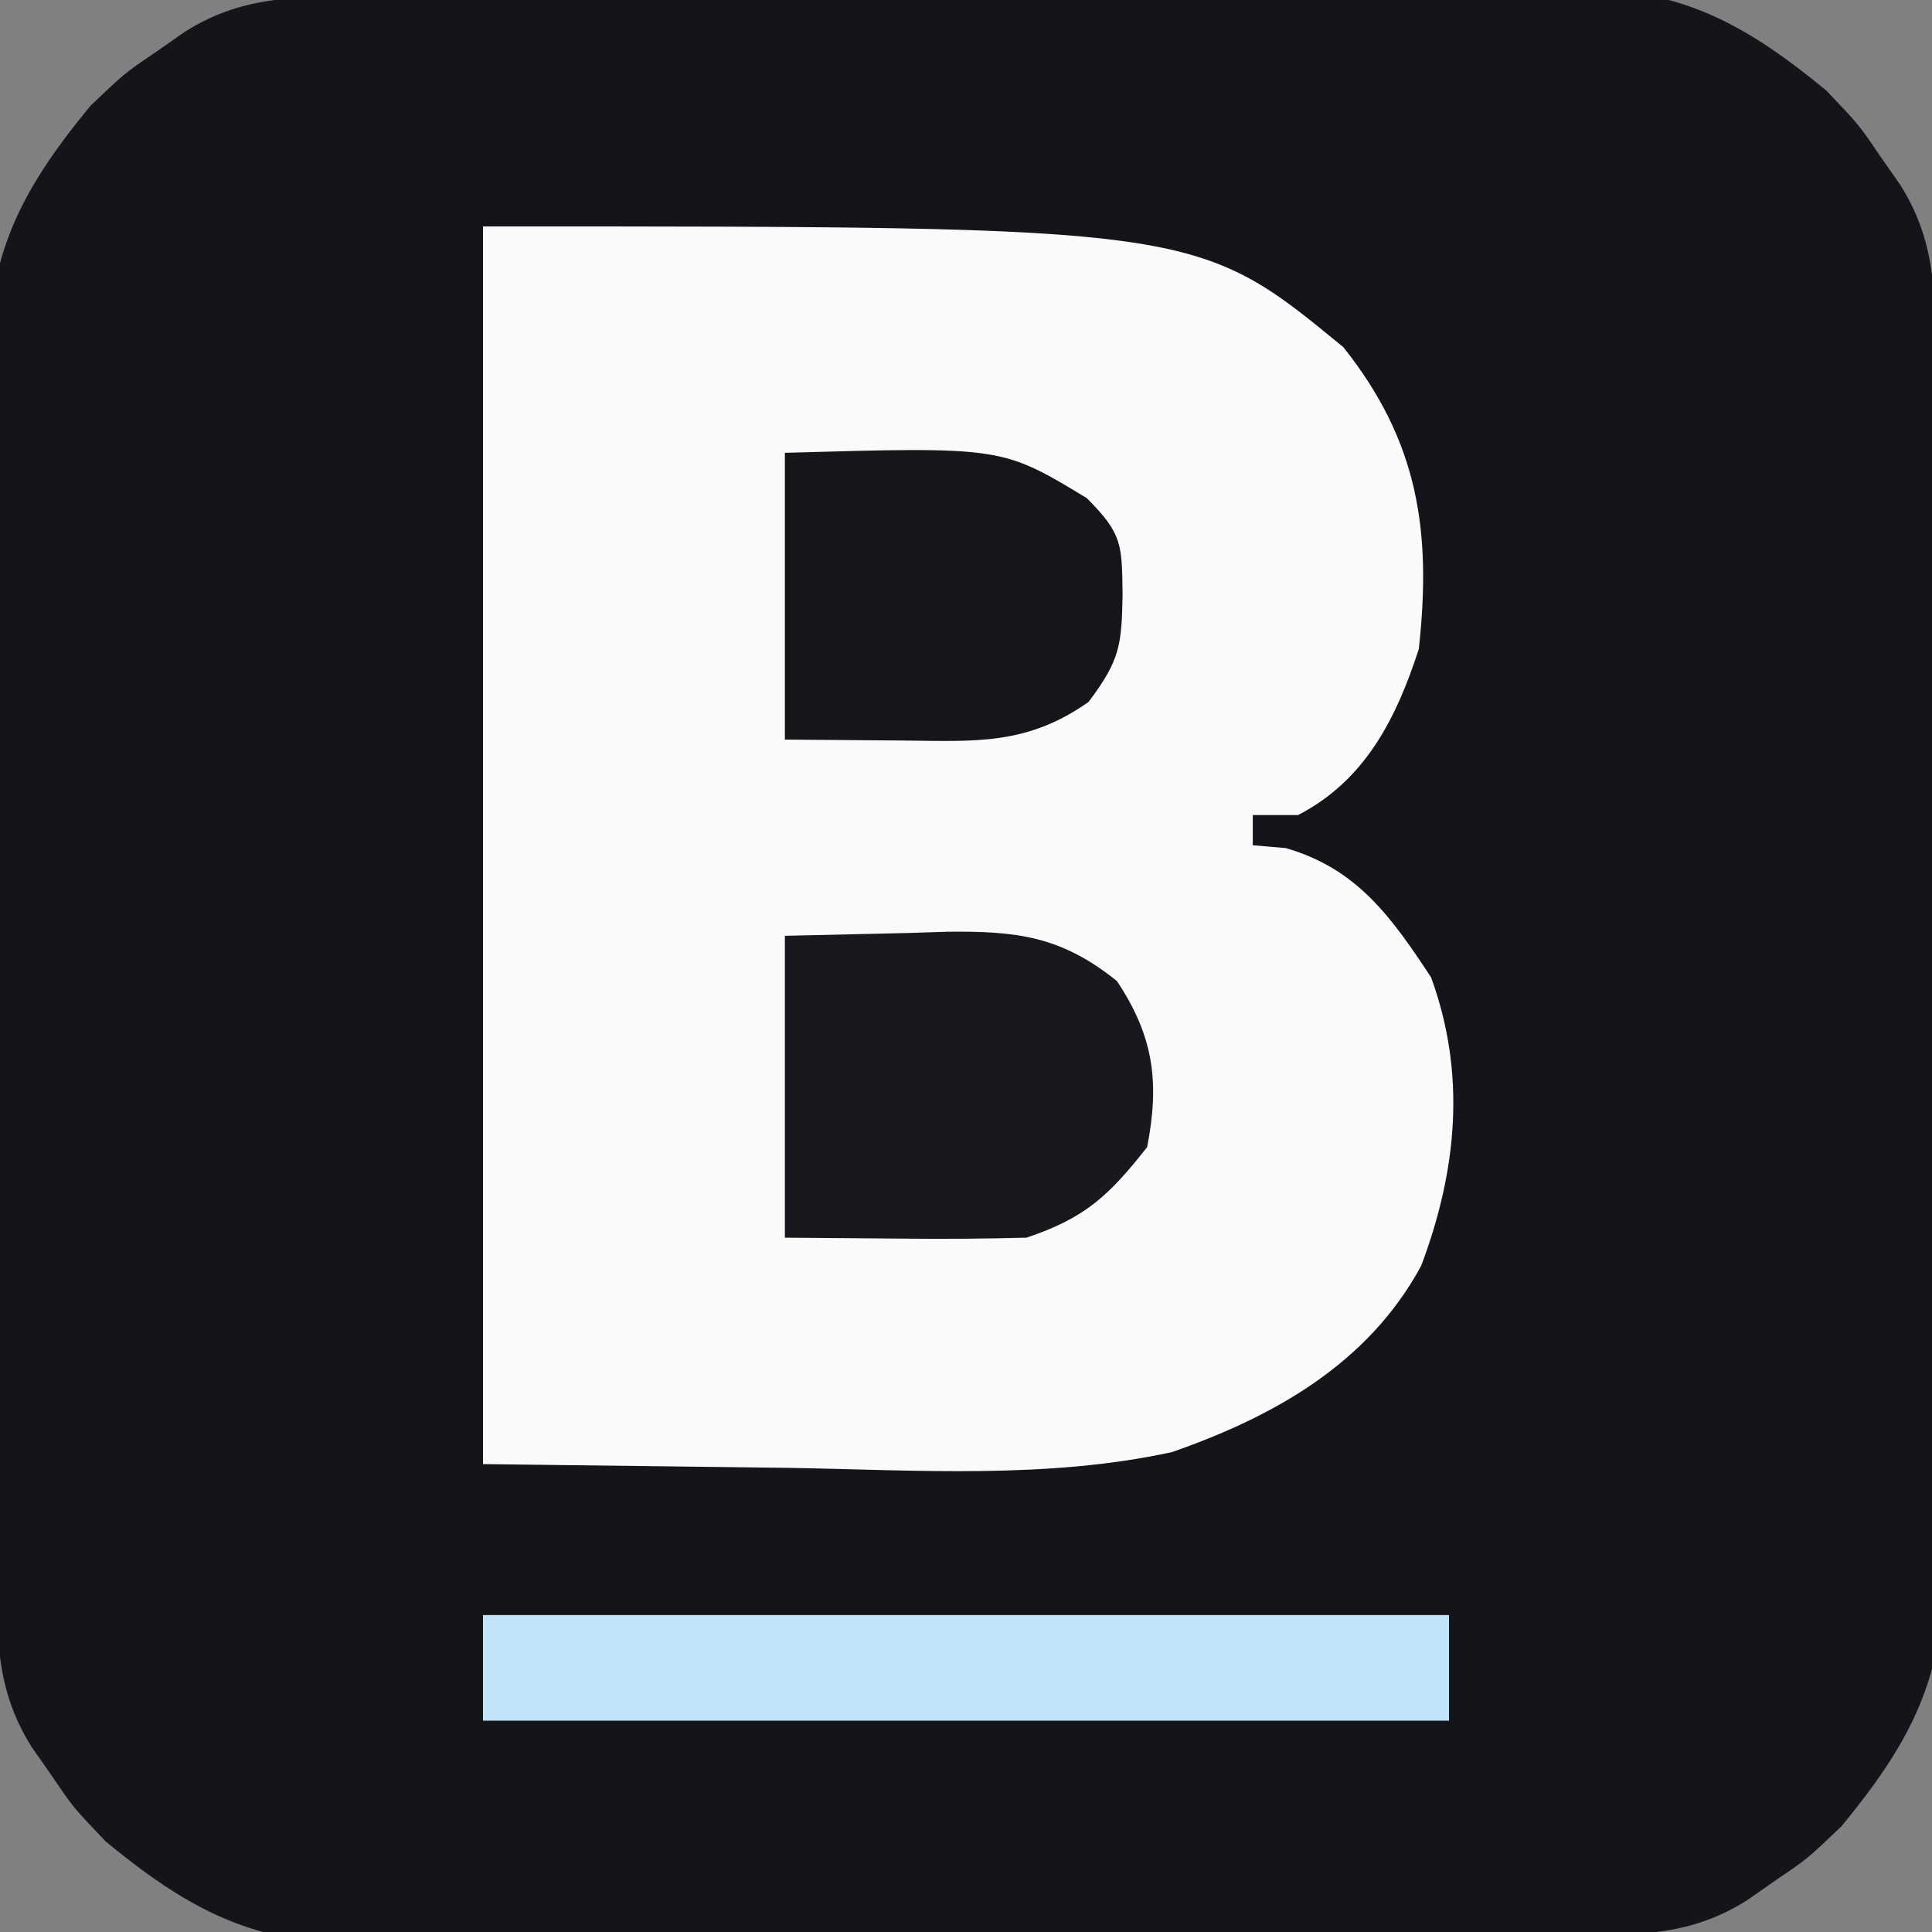
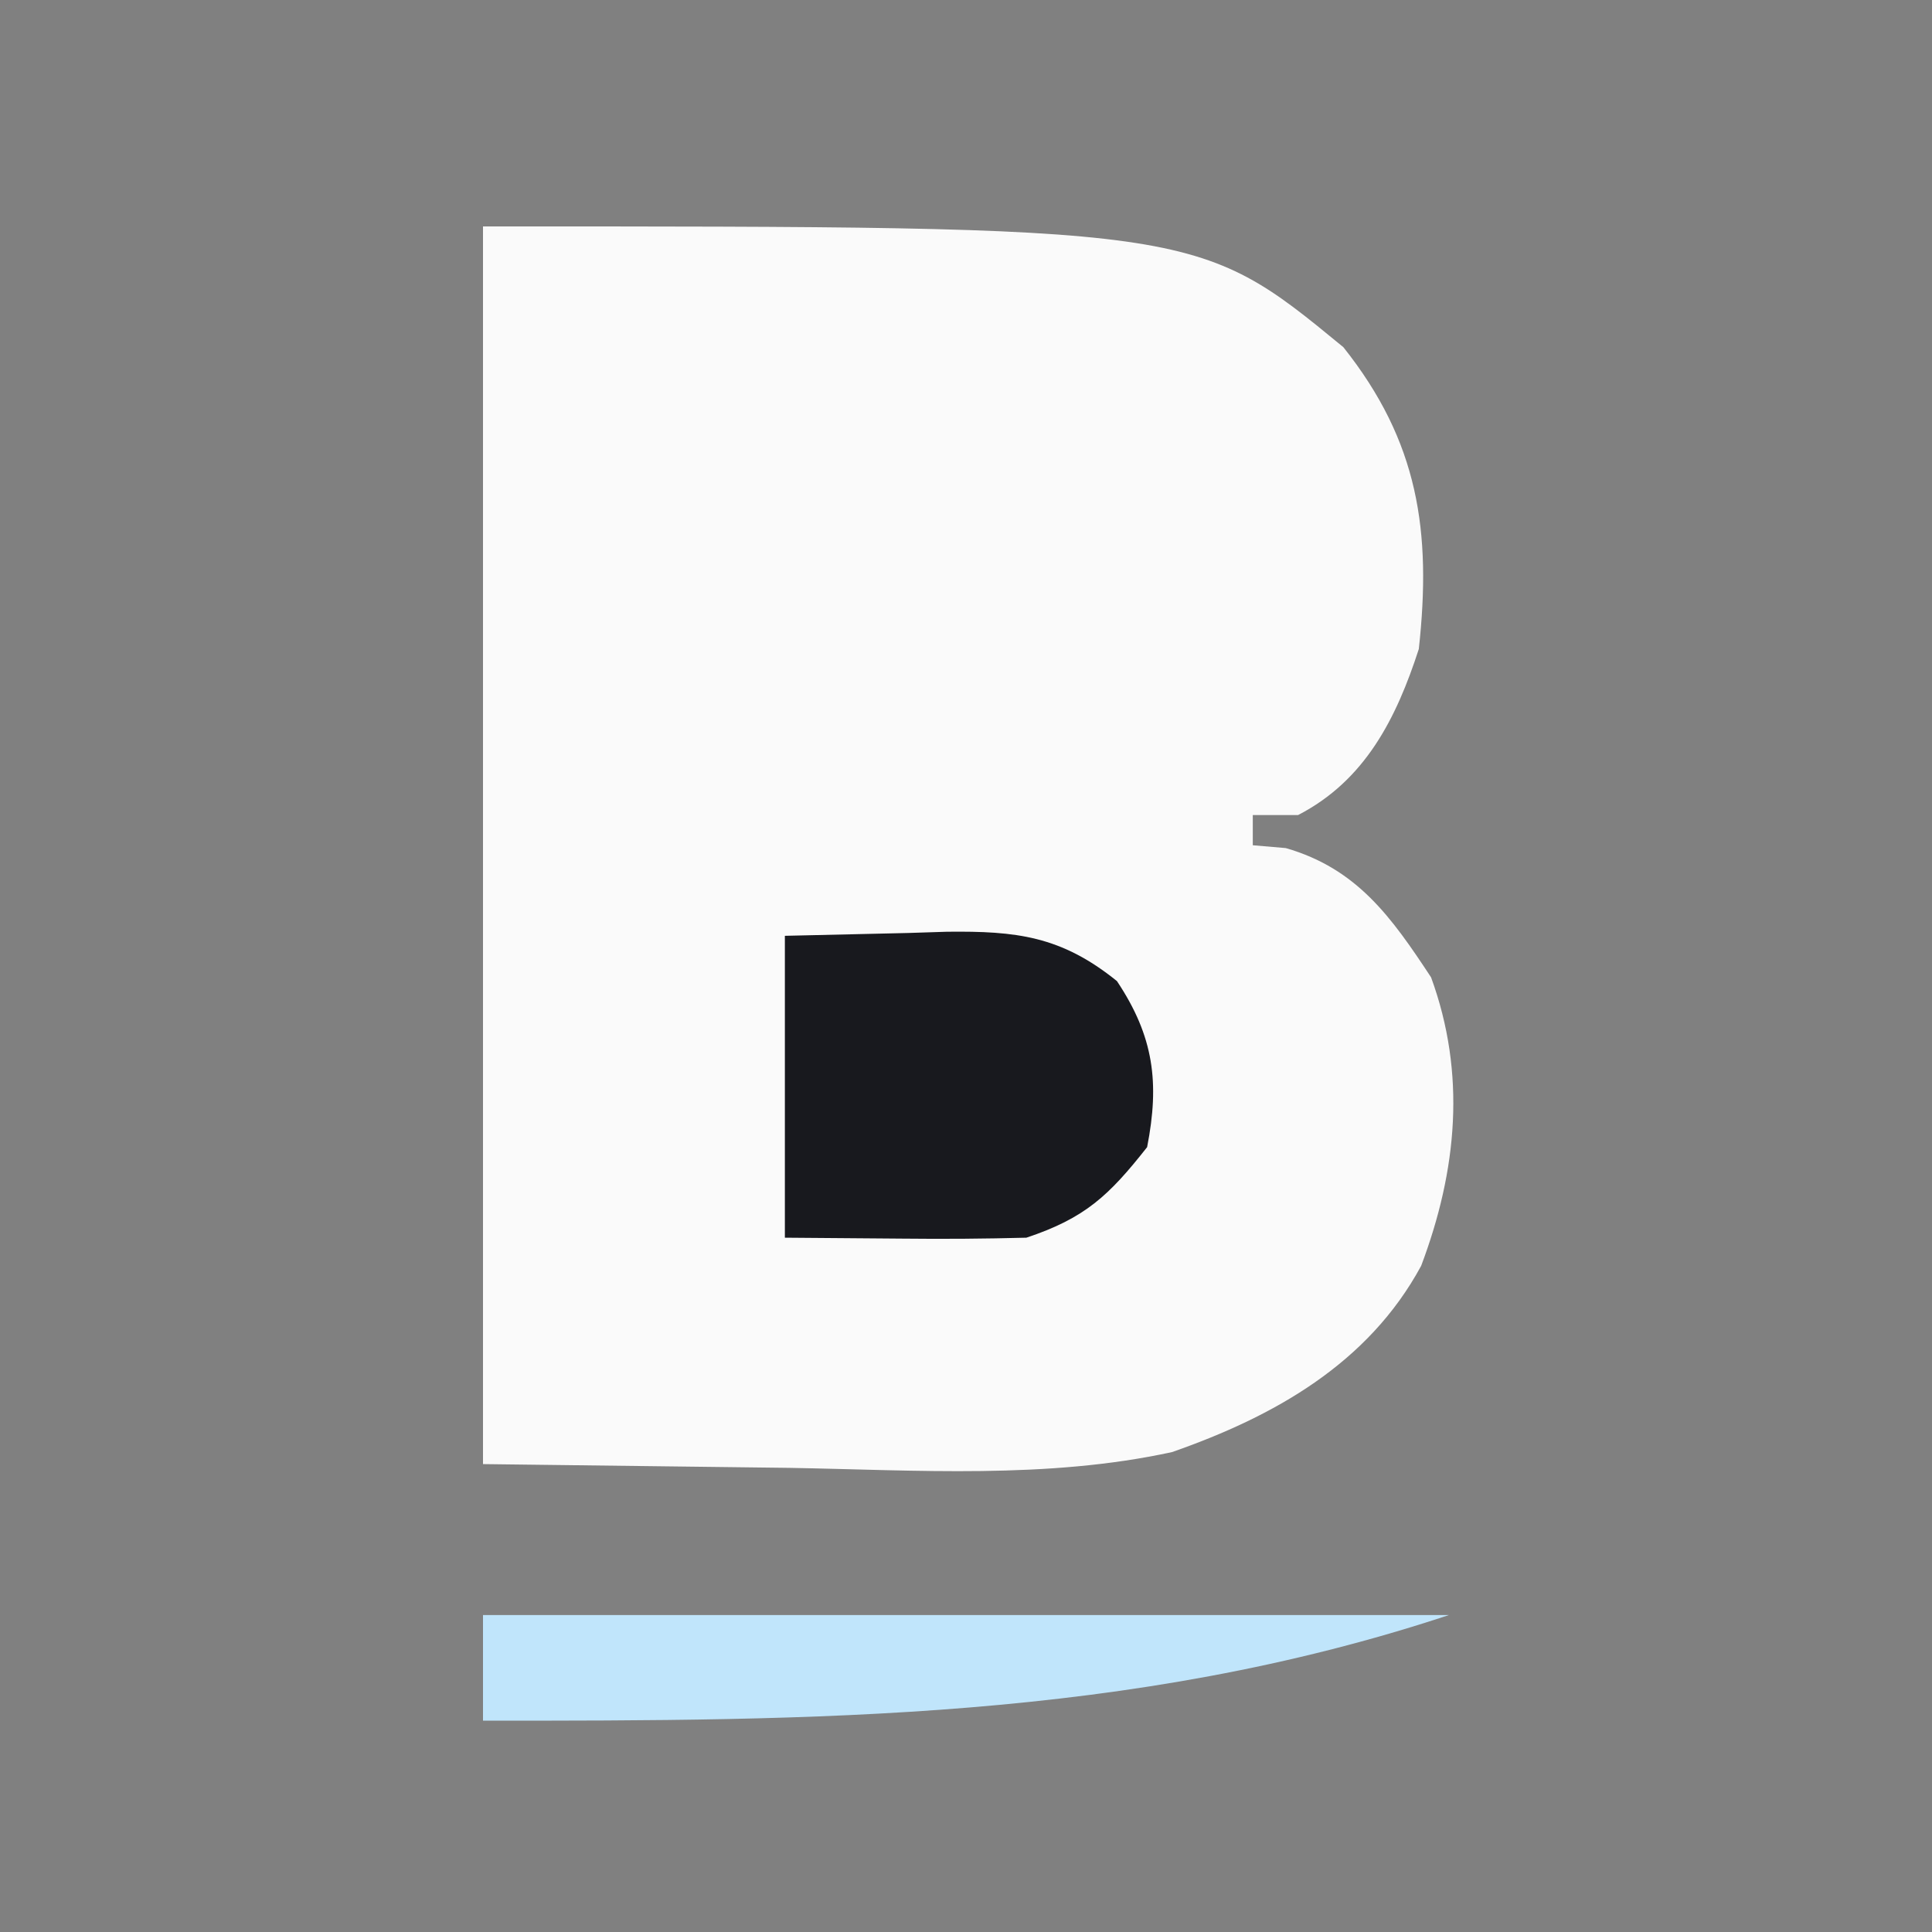
<svg xmlns="http://www.w3.org/2000/svg" version="1.1" width="128" height="128">
  <rect width="100%" height="100%" fill="#808080" stroke="none" />
-   <path d="M0 0 C0.922 -0.01 1.844 -0.02 2.794 -0.03 C5.857 -0.06 8.92 -0.081 11.982 -0.1 C13.028 -0.106 14.074 -0.113 15.152 -0.12 C20.693 -0.152 26.234 -0.177 31.775 -0.196 C36.357 -0.214 40.937 -0.249 45.519 -0.299 C51.052 -0.359 56.584 -0.39 62.118 -0.399 C64.223 -0.408 66.329 -0.427 68.434 -0.456 C71.39 -0.495 74.344 -0.496 77.301 -0.488 C78.163 -0.508 79.025 -0.528 79.913 -0.549 C86.683 -0.469 90.923 1.947 96.103 6.209 C98.26 8.474 98.26 8.474 99.603 10.459 C100.067 11.124 100.531 11.789 101.01 12.474 C103.594 16.572 103.281 20.384 103.312 25.105 C103.322 26.028 103.332 26.95 103.342 27.9 C103.372 30.962 103.393 34.025 103.412 37.088 C103.418 38.134 103.425 39.18 103.432 40.258 C103.464 45.799 103.489 51.34 103.508 56.881 C103.526 61.462 103.561 66.043 103.611 70.624 C103.671 76.157 103.702 81.69 103.711 87.223 C103.72 89.329 103.739 91.434 103.768 93.539 C103.807 96.496 103.808 99.45 103.8 102.406 C103.83 103.7 103.83 103.7 103.861 105.019 C103.781 111.788 101.365 116.028 97.103 121.209 C94.838 123.365 94.838 123.365 92.853 124.709 C92.188 125.173 91.523 125.637 90.838 126.115 C86.74 128.699 82.928 128.386 78.207 128.417 C76.823 128.432 76.823 128.432 75.412 128.447 C72.35 128.477 69.287 128.498 66.224 128.517 C65.178 128.524 64.132 128.53 63.054 128.537 C57.513 128.57 51.972 128.594 46.431 128.614 C41.85 128.632 37.269 128.666 32.688 128.716 C27.155 128.777 21.622 128.807 16.089 128.817 C13.983 128.825 11.878 128.844 9.773 128.874 C6.816 128.913 3.862 128.914 0.906 128.906 C0.044 128.926 -0.819 128.946 -1.707 128.966 C-8.476 128.886 -12.716 126.47 -17.897 122.209 C-20.053 119.943 -20.053 119.943 -21.397 117.959 C-21.861 117.294 -22.325 116.628 -22.803 115.943 C-25.387 111.846 -25.074 108.033 -25.105 103.312 C-25.115 102.39 -25.125 101.468 -25.135 100.518 C-25.165 97.455 -25.186 94.392 -25.205 91.33 C-25.212 90.284 -25.218 89.238 -25.225 88.16 C-25.258 82.619 -25.282 77.078 -25.302 71.537 C-25.32 66.955 -25.354 62.375 -25.404 57.793 C-25.465 52.26 -25.495 46.728 -25.505 41.194 C-25.513 39.089 -25.532 36.983 -25.562 34.878 C-25.601 31.922 -25.602 28.968 -25.594 26.011 C-25.614 25.149 -25.634 24.287 -25.654 23.399 C-25.574 16.629 -23.158 12.389 -18.897 7.209 C-16.631 5.052 -16.631 5.052 -14.647 3.709 C-13.982 3.245 -13.316 2.781 -12.631 2.302 C-8.534 -0.282 -4.721 0.031 0 0 Z " fill="#13151A" transform="translate(24.897,-0.209)" />
  <path d="M0 0 C47.27 0 47.27 0 57 8 C61.969 14.244 62.856 20.18 62 28 C60.507 32.602 58.443 36.707 54 39 C53.01 39 52.02 39 51 39 C51 39.66 51 40.32 51 41 C51.722 41.062 52.444 41.124 53.188 41.188 C57.91 42.552 60.178 45.752 62.812 49.75 C65.148 56.142 64.543 62.532 62.156 68.863 C58.65 75.343 52.411 78.844 45.652 81.204 C37.372 83.009 28.738 82.397 20.312 82.25 C10.258 82.126 10.258 82.126 0 82 C0 54.94 0 27.88 0 0 Z " fill="#FAFAFA" transform="translate(32,15)" />
-   <path d="M0 0 C21.12 0 42.24 0 64 0 C64 2.31 64 4.62 64 7 C42.88 7 21.76 7 0 7 C0 4.69 0 2.38 0 0 Z " fill="#C0E5FB" transform="translate(32,107)" />
+   <path d="M0 0 C21.12 0 42.24 0 64 0 C42.88 7 21.76 7 0 7 C0 4.69 0 2.38 0 0 Z " fill="#C0E5FB" transform="translate(32,107)" />
  <path d="M0 0 C2.702 -0.062 5.404 -0.124 8.188 -0.188 C9.029 -0.215 9.871 -0.242 10.739 -0.27 C15.323 -0.321 18.294 0.006 22 3 C24.449 6.673 24.832 9.733 24 14 C21.465 17.22 19.887 18.704 16 20 C13.259 20.071 10.552 20.093 7.812 20.062 C5.234 20.042 2.656 20.021 0 20 C0 13.4 0 6.8 0 0 Z " fill="#18191E" transform="translate(52,62)" />
-   <path d="M0 0 C14.374 -0.407 14.374 -0.407 20 3 C22.393 5.393 22.321 6.094 22.375 9.375 C22.31 12.753 22.213 13.715 20.125 16.5 C16.069 19.363 12.684 19.116 7.875 19.062 C5.276 19.042 2.678 19.021 0 19 C0 12.73 0 6.46 0 0 Z " fill="#14161A" transform="translate(52,30)" />
</svg>